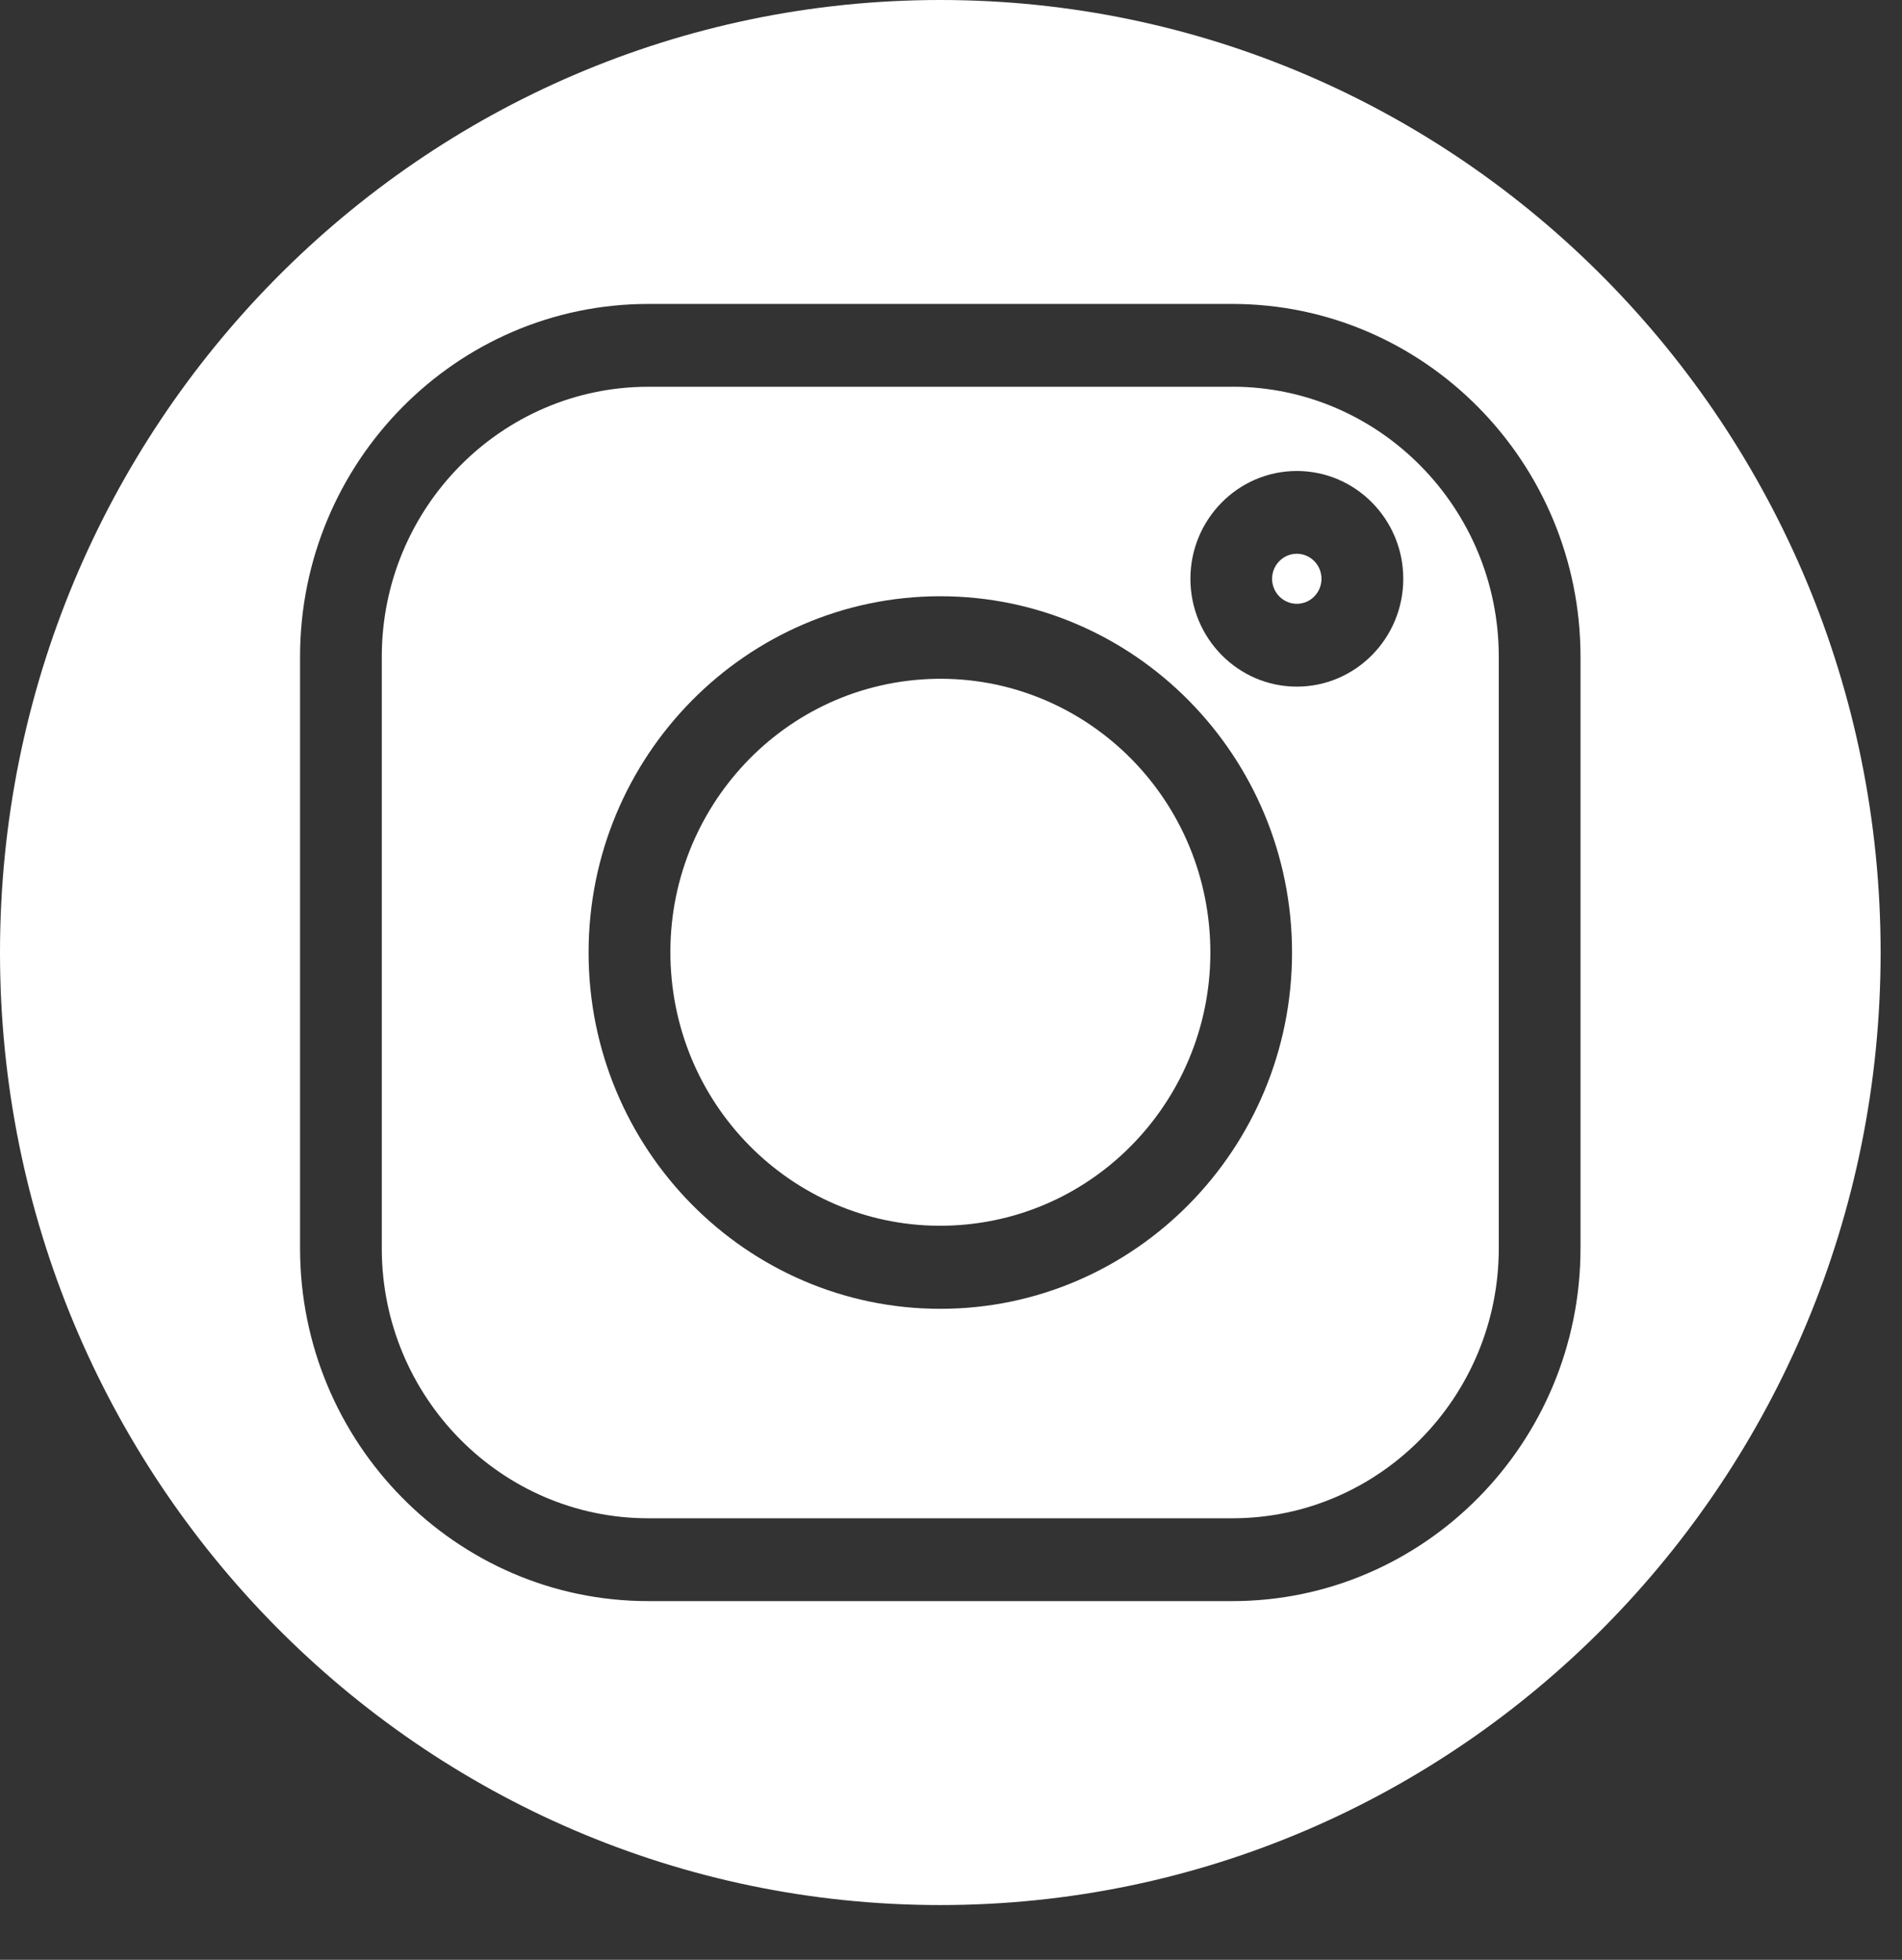
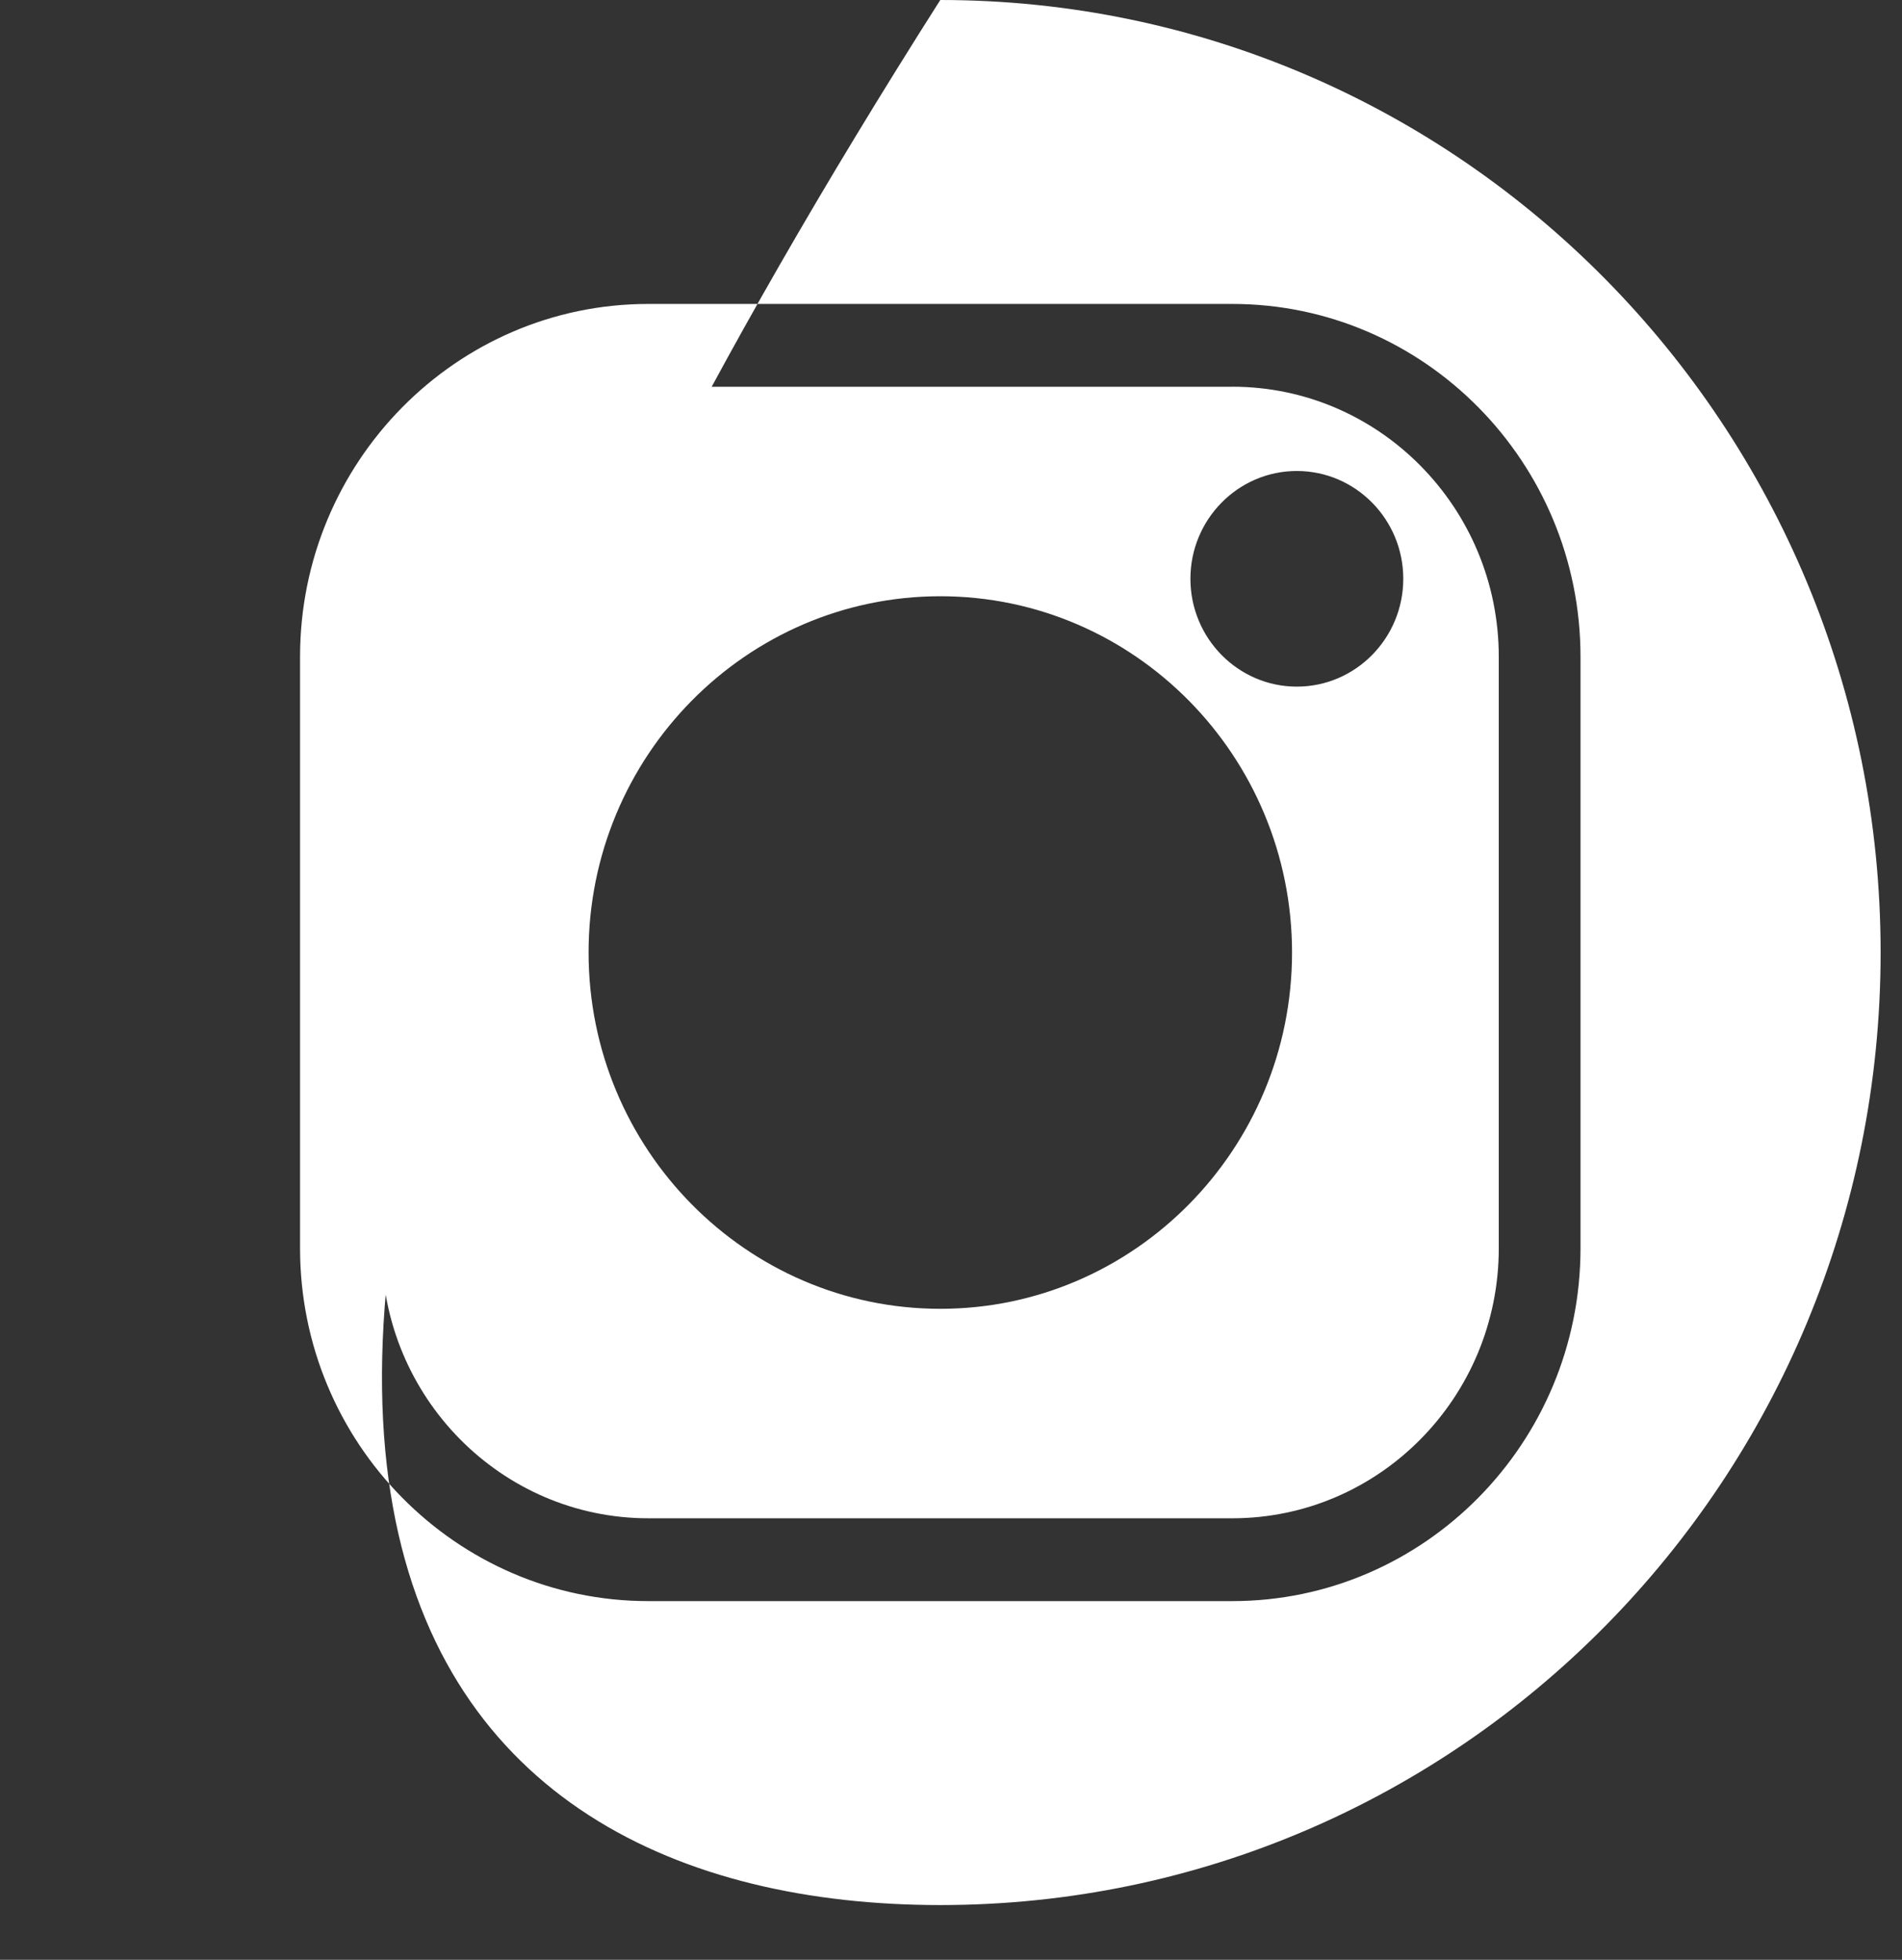
<svg xmlns="http://www.w3.org/2000/svg" width="33" height="34" viewBox="0 0 33 34" fill="none">
  <rect x="0" y="0" width="33" height="34" fill="#333333" stroke="none" />
-   <path d="M22.5 9.607C22.264 9.607 22.071 9.802 22.071 10.041C22.071 10.281 22.264 10.475 22.5 10.475C22.736 10.475 22.928 10.281 22.928 10.041C22.928 9.802 22.736 9.607 22.5 9.607Z" fill="white" />
-   <path d="M16.648 21.253C19.229 21.067 21.172 18.797 20.988 16.184C20.804 13.57 18.564 11.602 15.983 11.788C13.403 11.974 11.46 14.243 11.643 16.857C11.827 19.471 14.068 21.439 16.648 21.253Z" fill="white" />
  <path d="M21.381 6.71H11.248C8.699 6.71 6.624 8.811 6.624 11.394V21.657C6.624 24.239 8.699 26.34 11.248 26.34H21.381C23.93 26.34 26.004 24.239 26.004 21.657V11.393C26.004 8.811 23.93 6.709 21.381 6.709V6.71ZM16.315 22.706C12.95 22.706 10.212 19.934 10.212 16.525C10.212 13.116 12.95 10.344 16.315 10.344C19.68 10.344 22.417 13.116 22.417 16.525C22.417 19.934 19.68 22.706 16.315 22.706ZM22.5 11.912C21.482 11.912 20.654 11.073 20.654 10.041C20.654 9.01 21.482 8.171 22.5 8.171C23.519 8.171 24.347 9.01 24.347 10.041C24.347 11.073 23.519 11.912 22.5 11.912Z" fill="white" />
-   <path d="M16.314 0C7.305 0 0 7.398 0 16.525C0 25.652 7.304 33.05 16.314 33.05C25.325 33.05 32.629 25.652 32.629 16.525C32.629 7.398 25.325 0 16.314 0ZM27.422 21.656C27.422 25.031 24.712 27.777 21.38 27.777H11.248C7.916 27.777 5.206 25.031 5.206 21.656V11.393C5.206 8.019 7.916 5.273 11.248 5.273H21.38C24.712 5.273 27.422 8.018 27.422 11.393V21.656Z" fill="white" />
+   <path d="M16.314 0C0 25.652 7.304 33.05 16.314 33.05C25.325 33.05 32.629 25.652 32.629 16.525C32.629 7.398 25.325 0 16.314 0ZM27.422 21.656C27.422 25.031 24.712 27.777 21.38 27.777H11.248C7.916 27.777 5.206 25.031 5.206 21.656V11.393C5.206 8.019 7.916 5.273 11.248 5.273H21.38C24.712 5.273 27.422 8.018 27.422 11.393V21.656Z" fill="white" />
</svg>